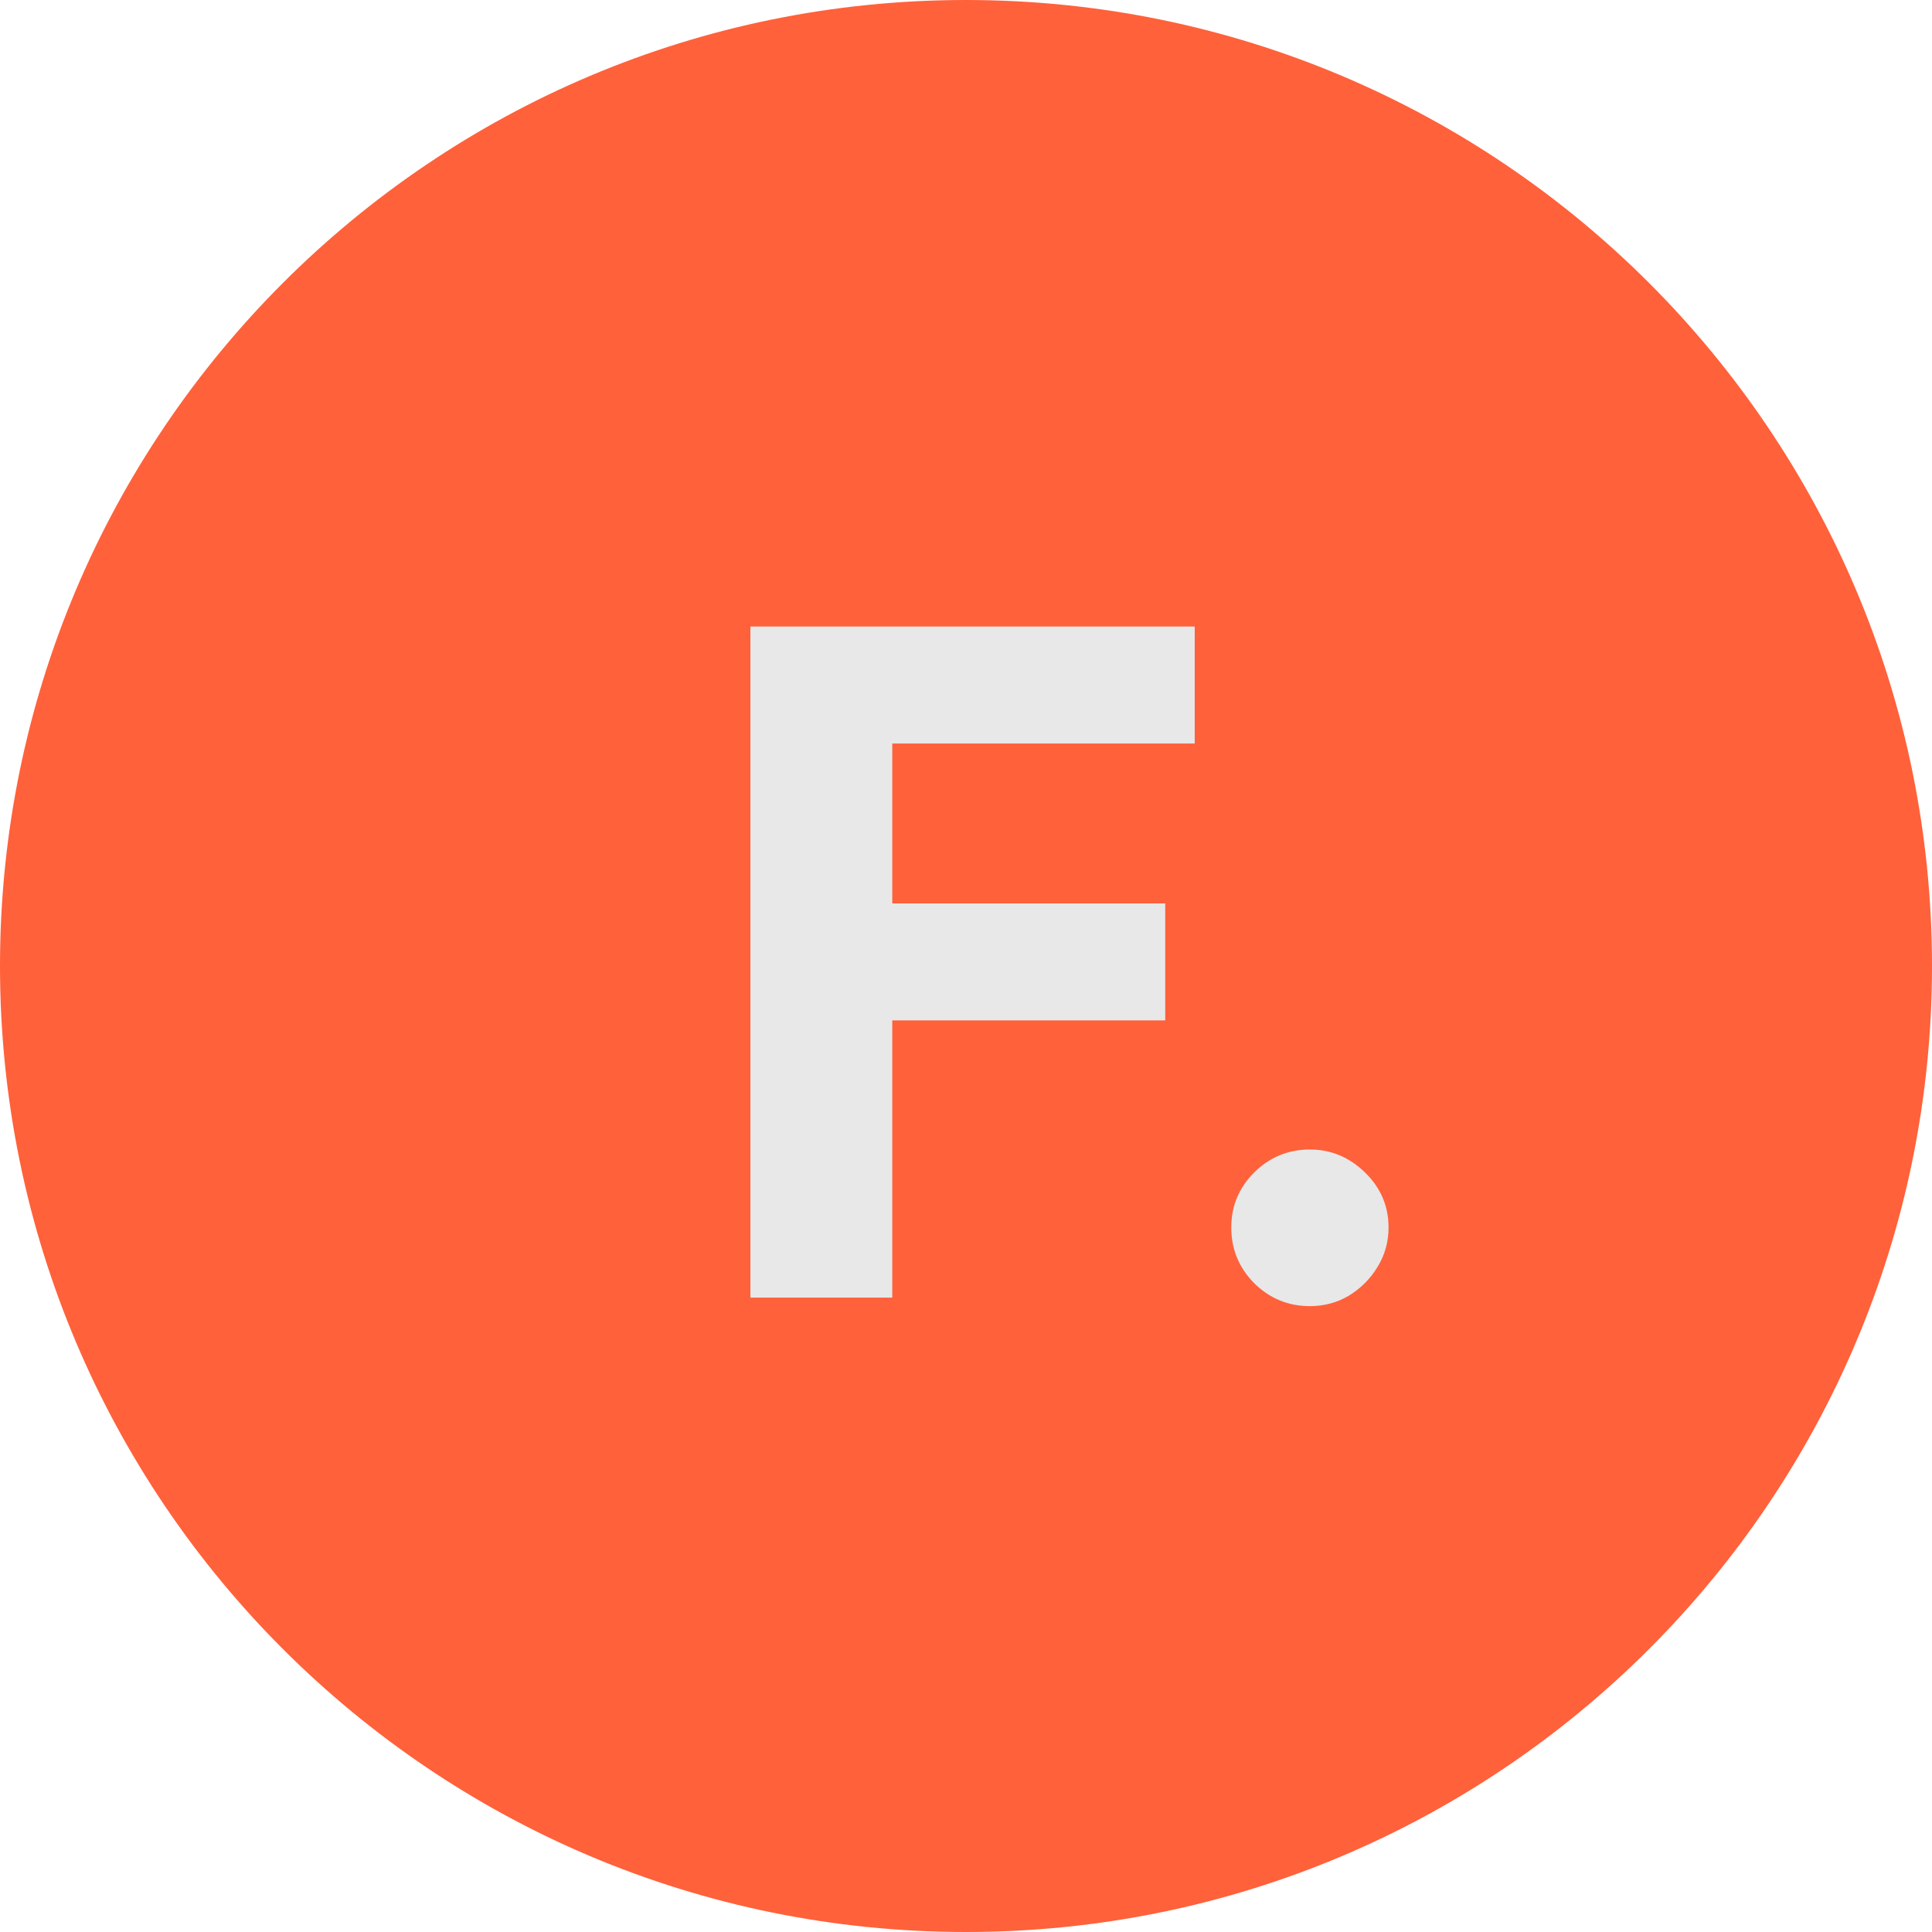
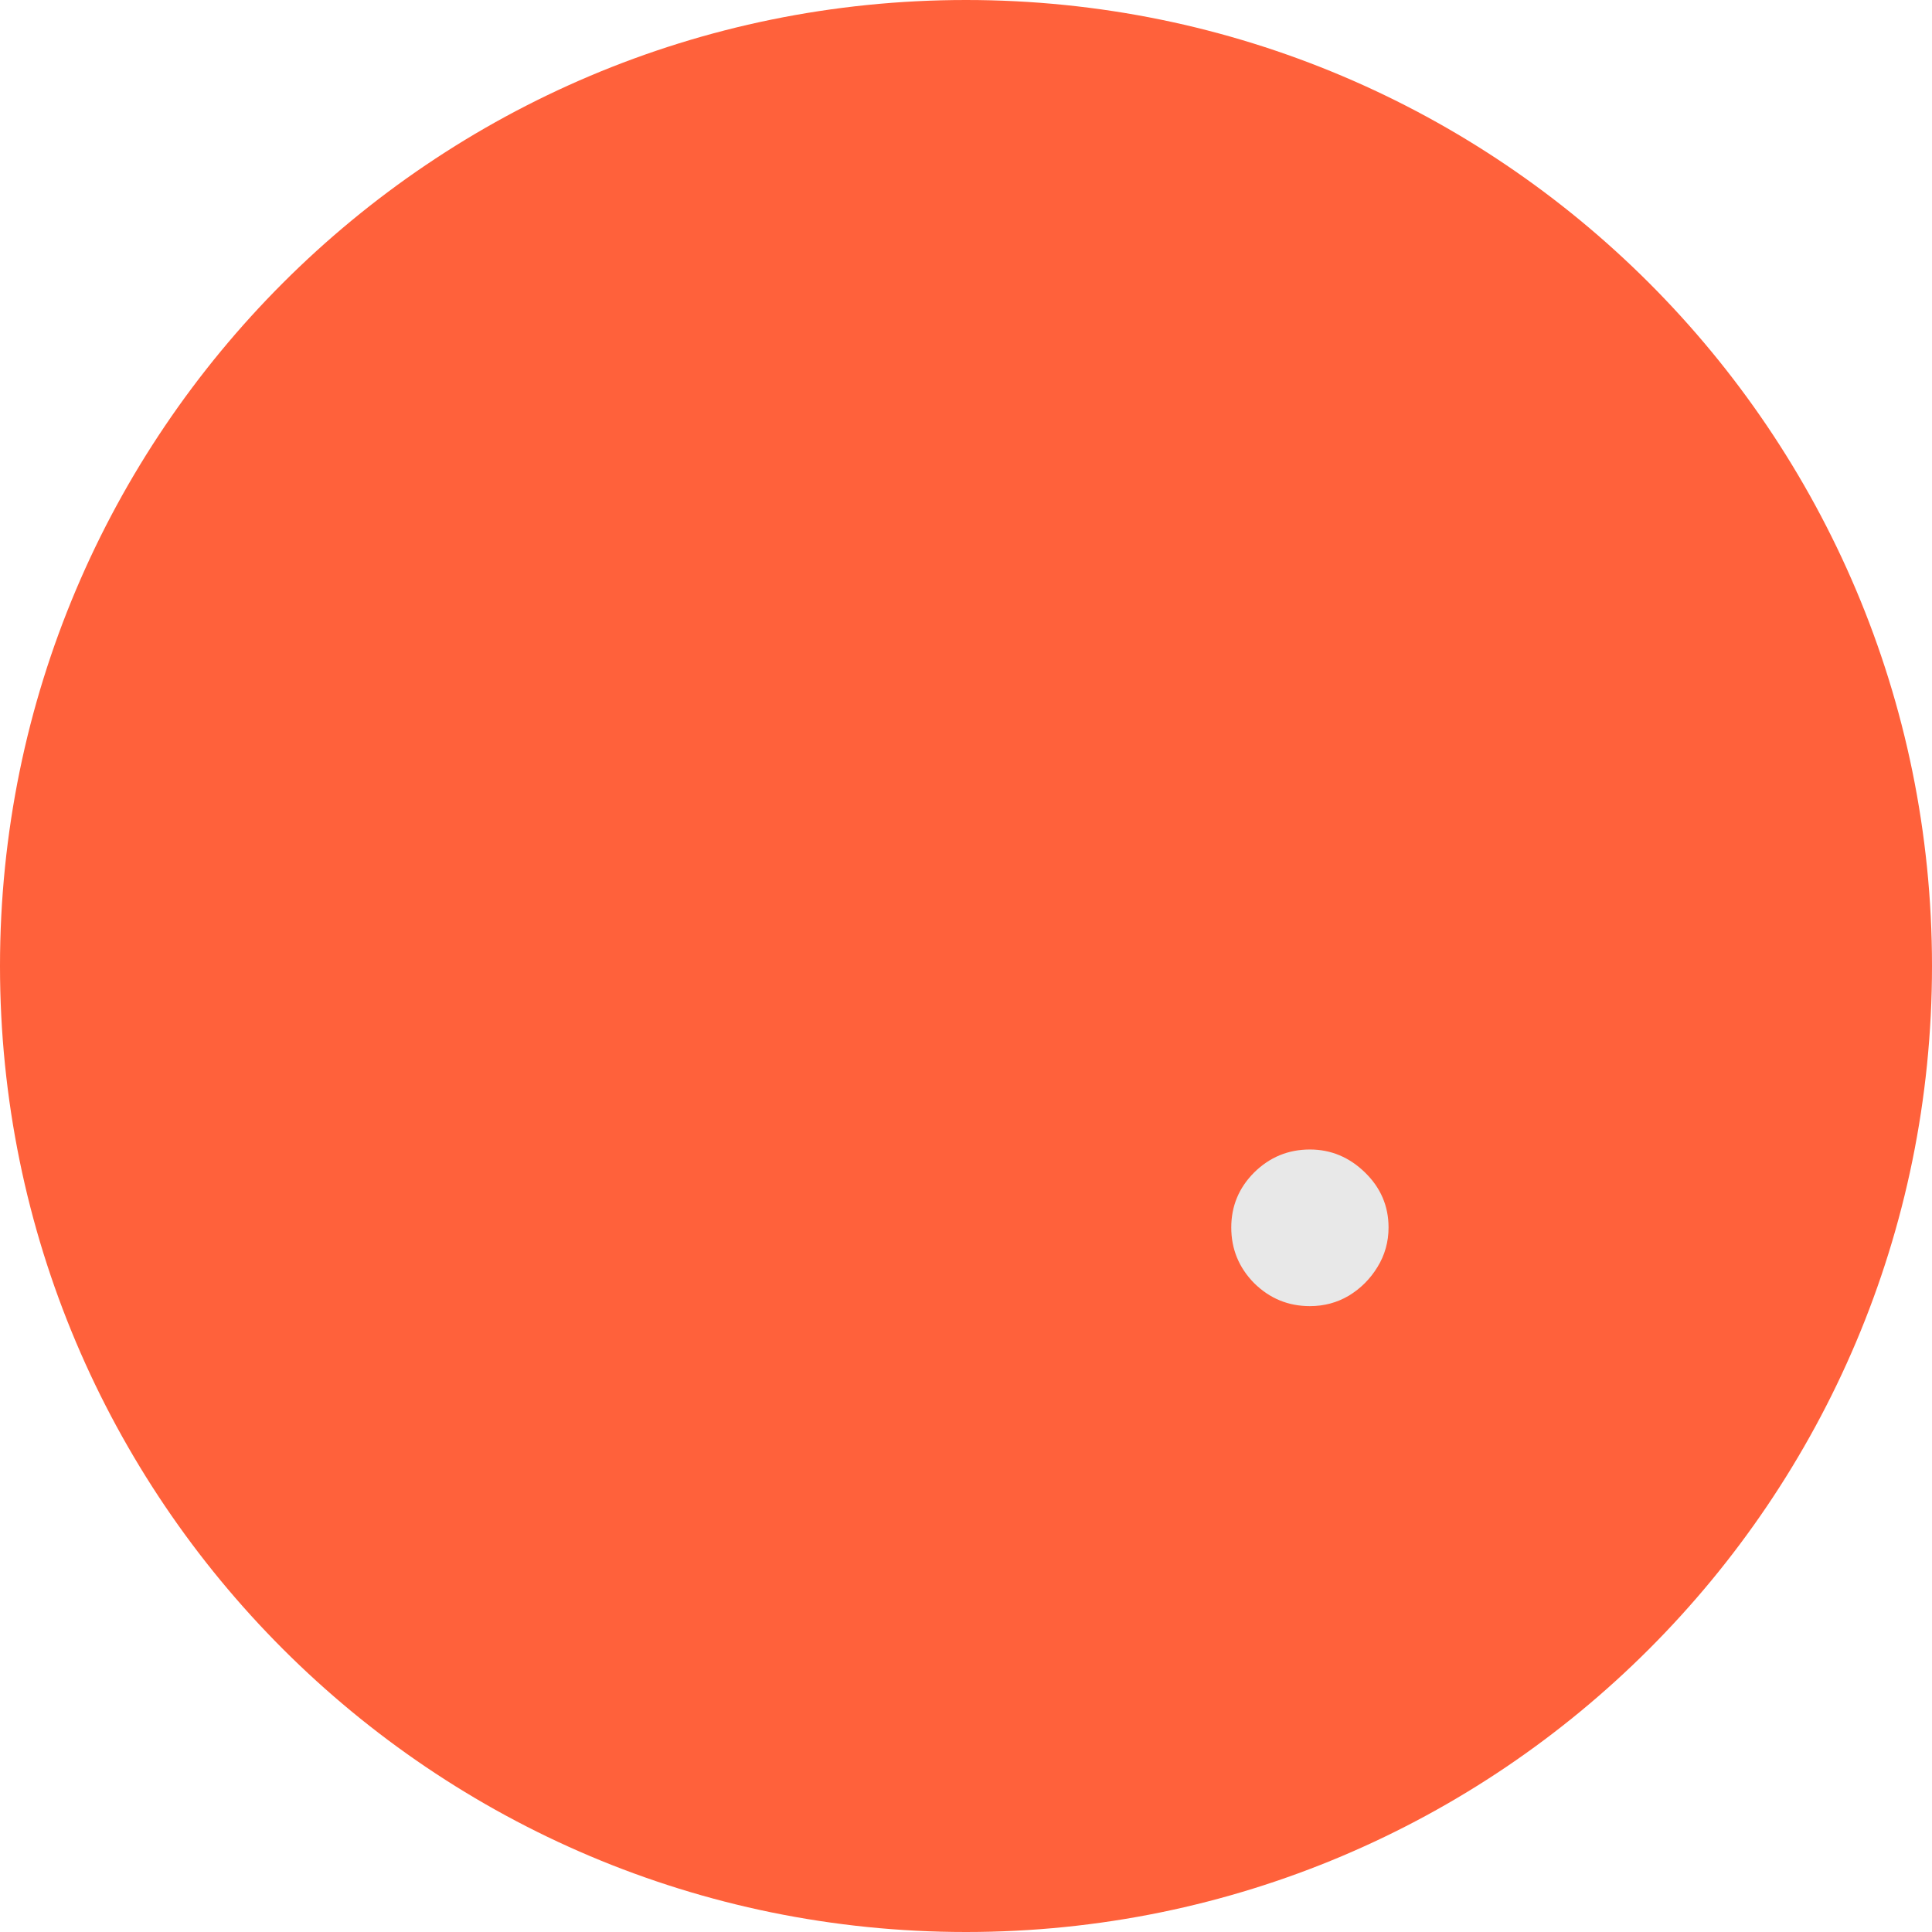
<svg xmlns="http://www.w3.org/2000/svg" width="339" height="339" viewBox="0 0 339 339" fill="none">
  <path d="M339 169.5C339 263.112 263.112 339 169.5 339C75.888 339 0 263.112 0 169.5C0 75.888 75.888 0 169.5 0C263.112 0 339 75.888 339 169.5Z" fill="#FF613B" />
-   <path d="M131.667 227.687V109.934H209.633V130.46H156.563V158.518H204.458V179.044H156.563V227.687H131.667Z" fill="#E8E8E8" />
  <path d="M229.844 229.181C226.049 229.181 222.791 227.84 220.069 225.157C217.386 222.435 216.045 219.177 216.045 215.382C216.045 211.626 217.386 208.406 220.069 205.723C222.791 203.04 226.049 201.698 229.844 201.698C233.524 201.698 236.743 203.04 239.503 205.723C242.263 208.406 243.643 211.626 243.643 215.382C243.643 217.912 242.991 220.231 241.688 222.339C240.423 224.409 238.756 226.077 236.686 227.342C234.616 228.568 232.335 229.181 229.844 229.181Z" fill="#E8E8E8" />
</svg>